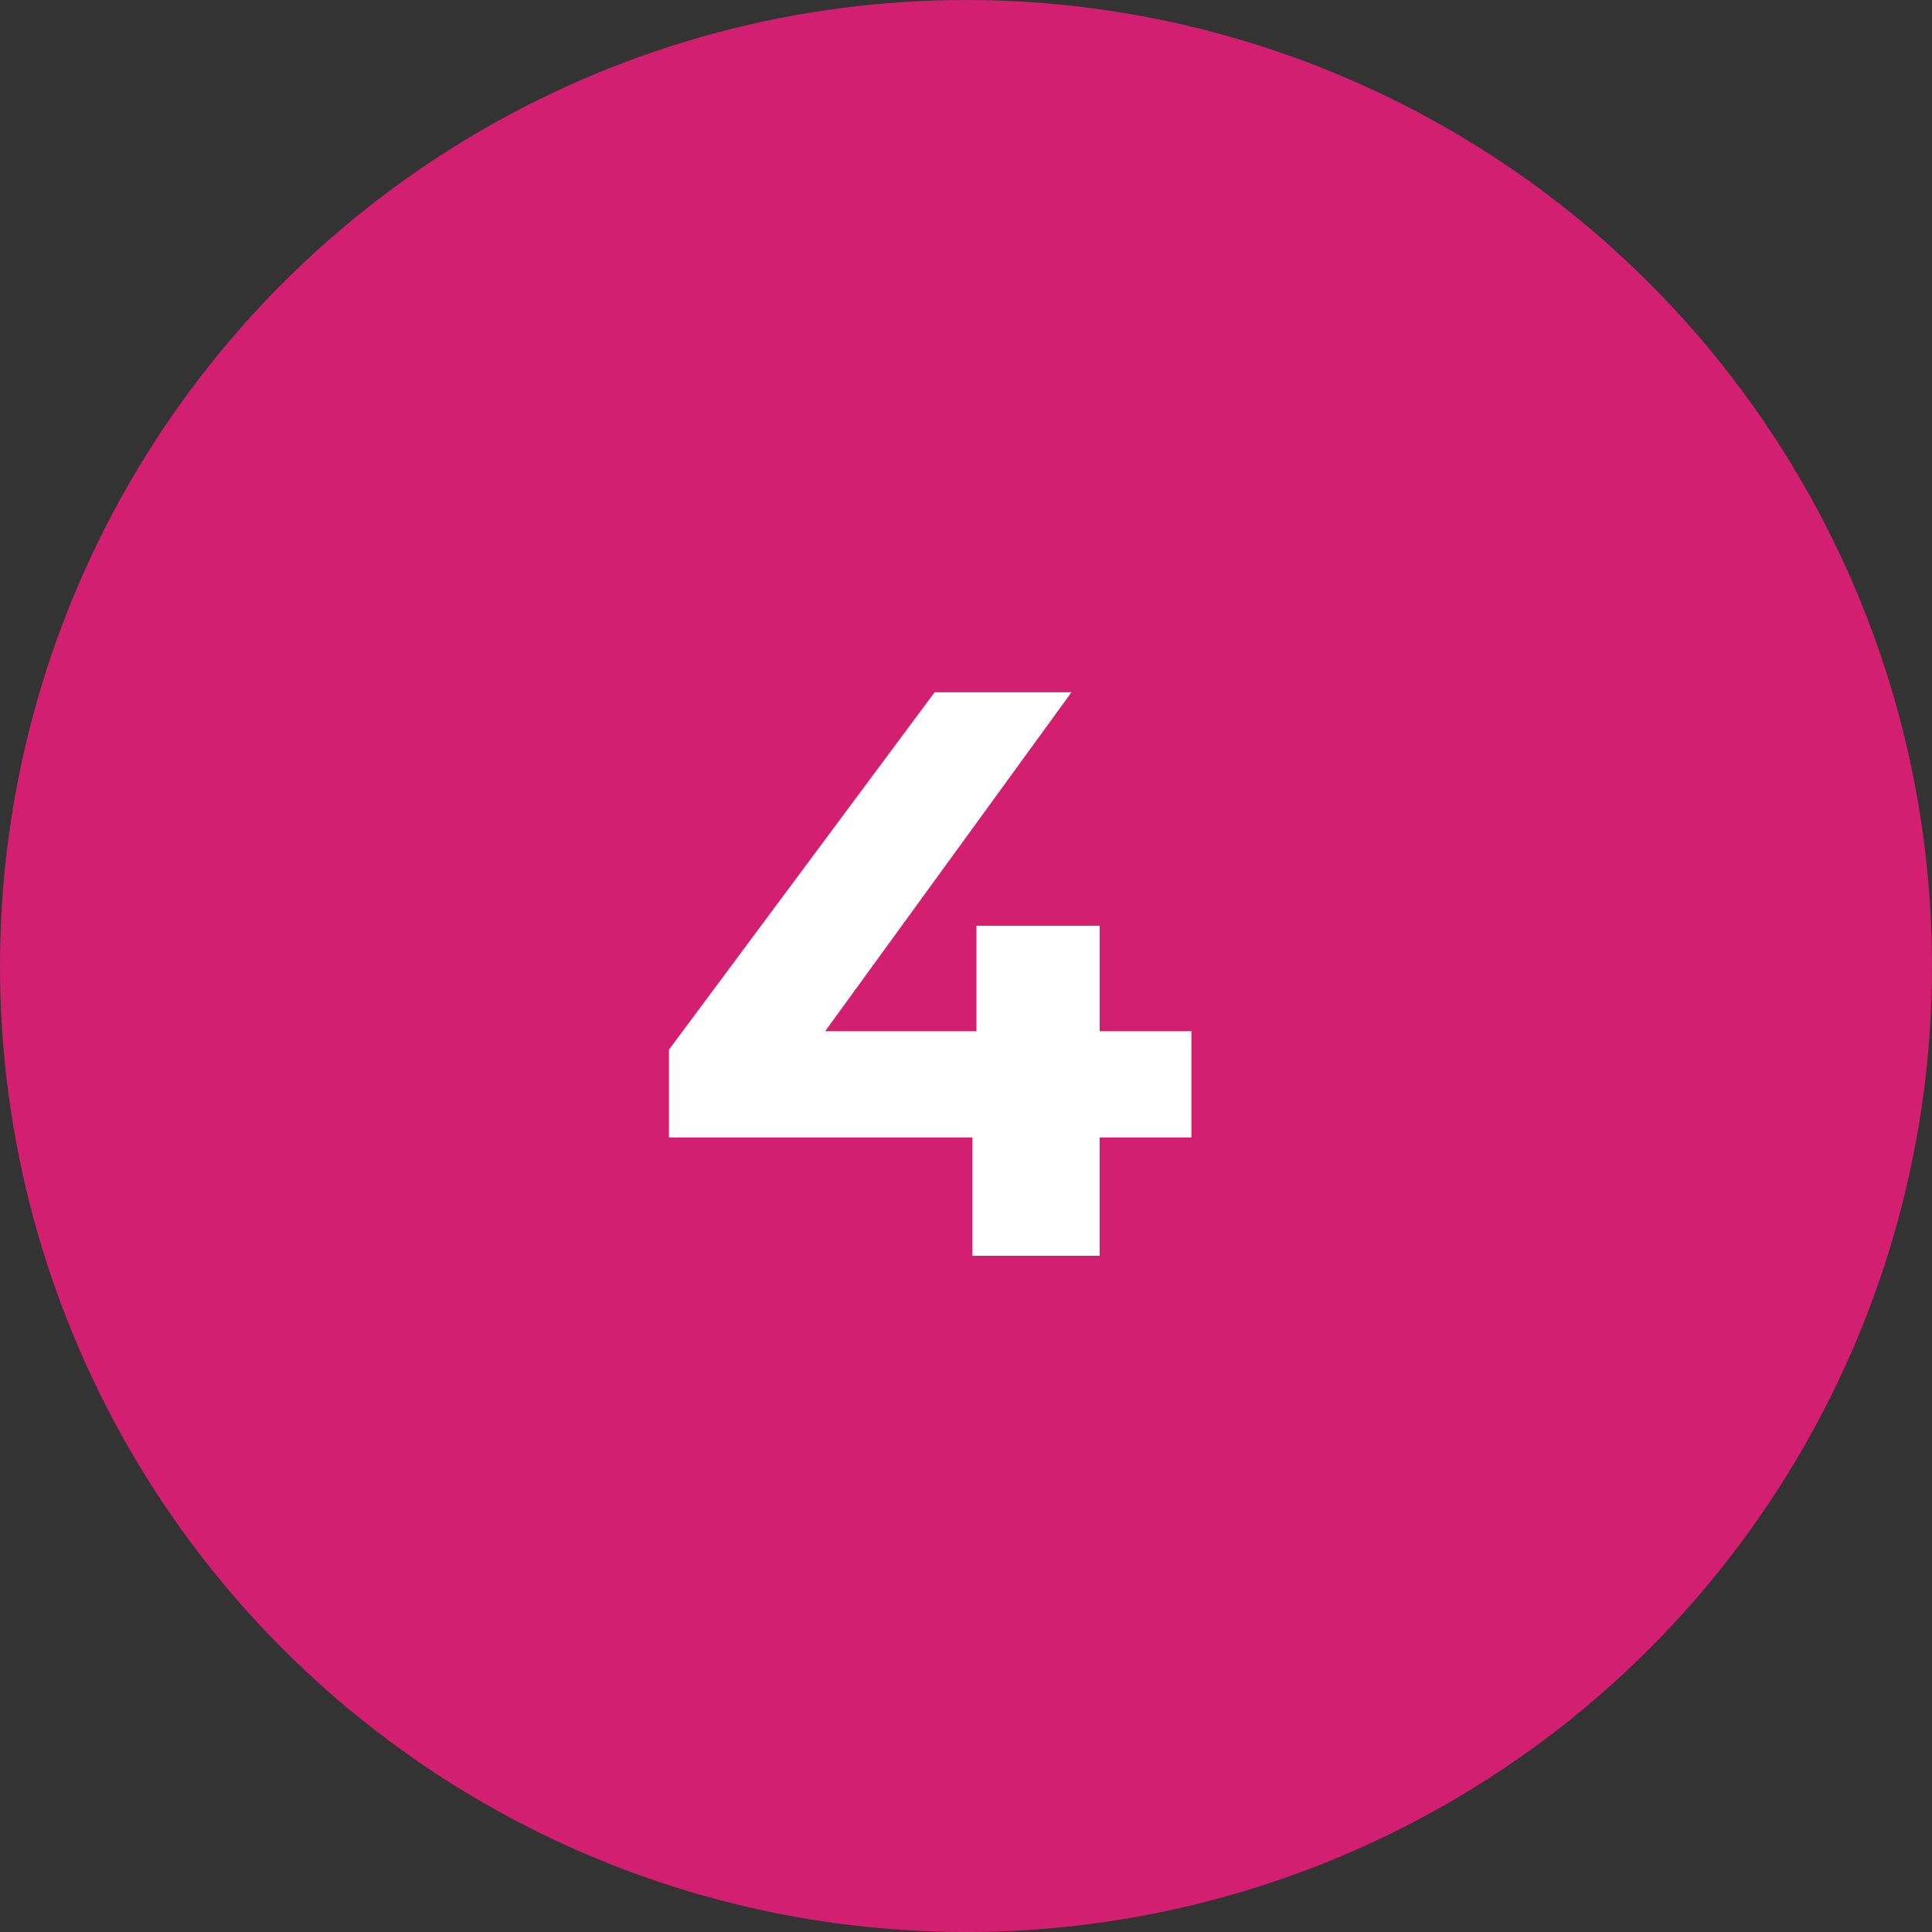
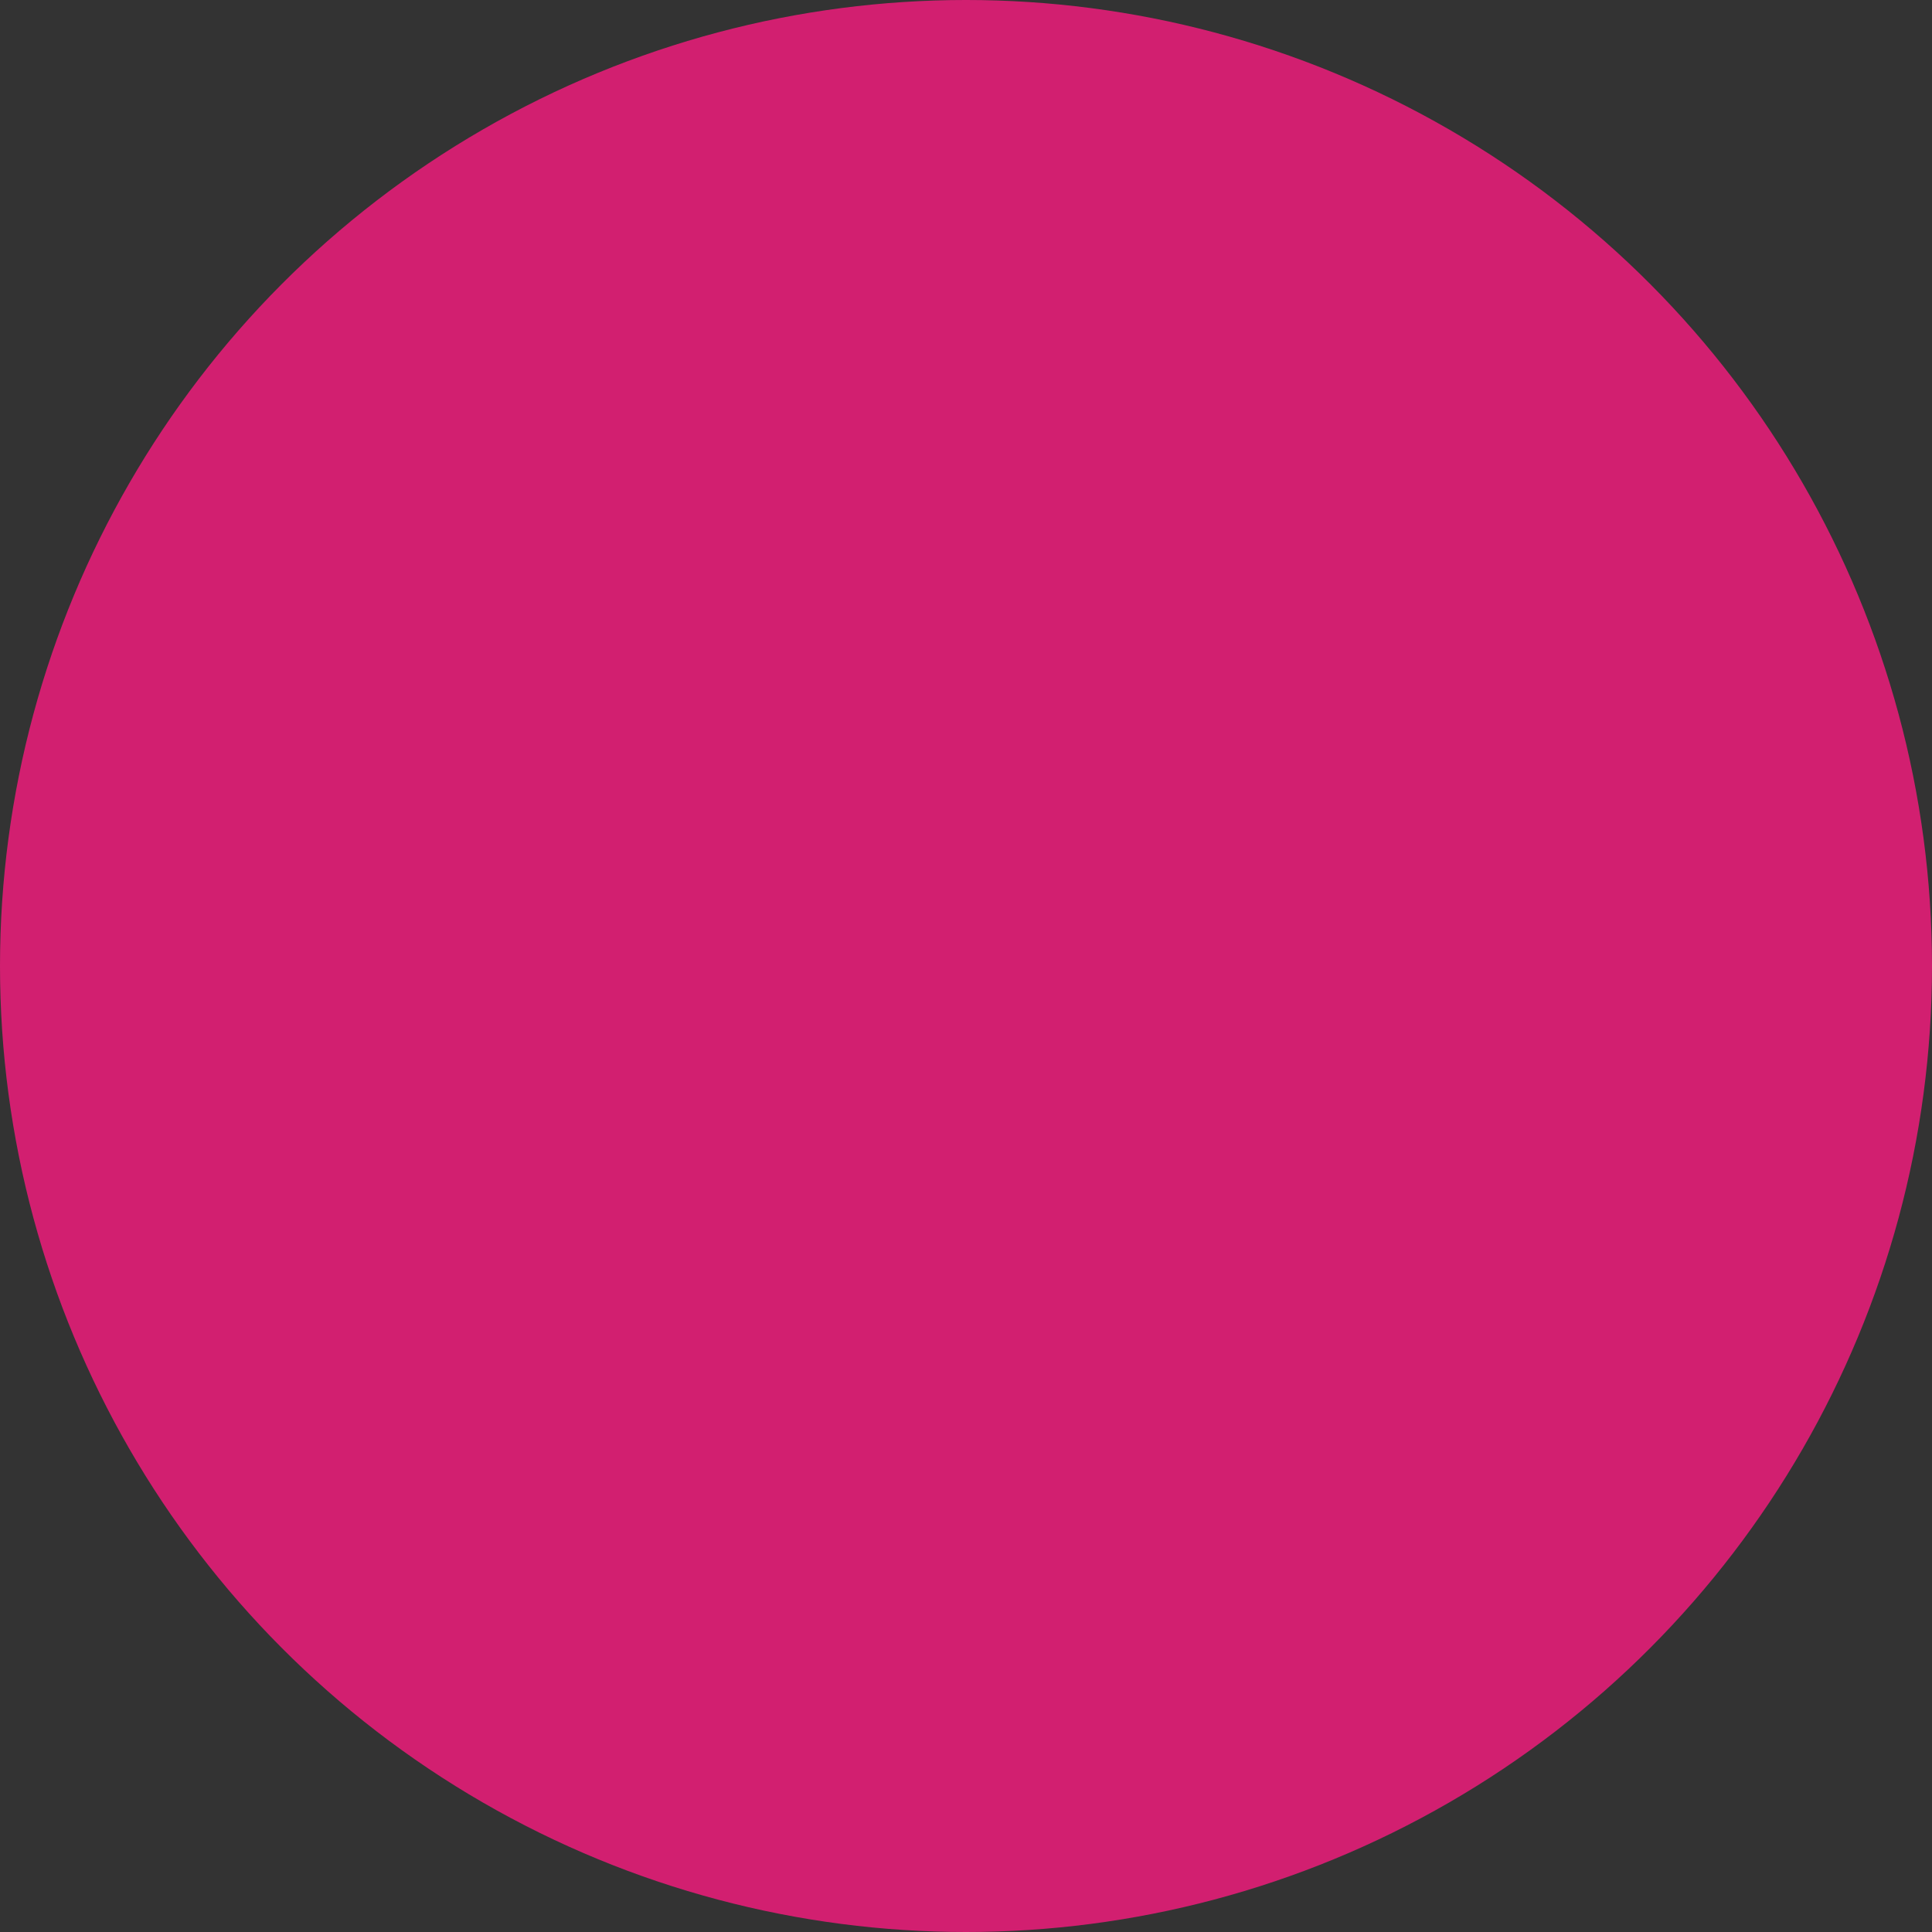
<svg xmlns="http://www.w3.org/2000/svg" width="60" height="60" viewBox="0 0 60 60">
  <rect x="0" y="0" width="60" height="60" fill="#333333" stroke="none" />
  <g id="Group_223971" data-name="Group 223971" transform="translate(5450 689)">
    <circle id="Ellipse_13079" data-name="Ellipse 13079" cx="30" cy="30" r="30" transform="translate(-5450 -689)" fill="#d21f70" />
-     <path id="Path_151788" data-name="Path 151788" d="M17-6.975H14.15V-10.25H10.325v3.275h-4.7L13.275-17.5H9.025L.775-6.4v2.725H10.2V0h3.95V-3.675H17Z" transform="translate(-5430 -650)" fill="#fff" />
  </g>
</svg>